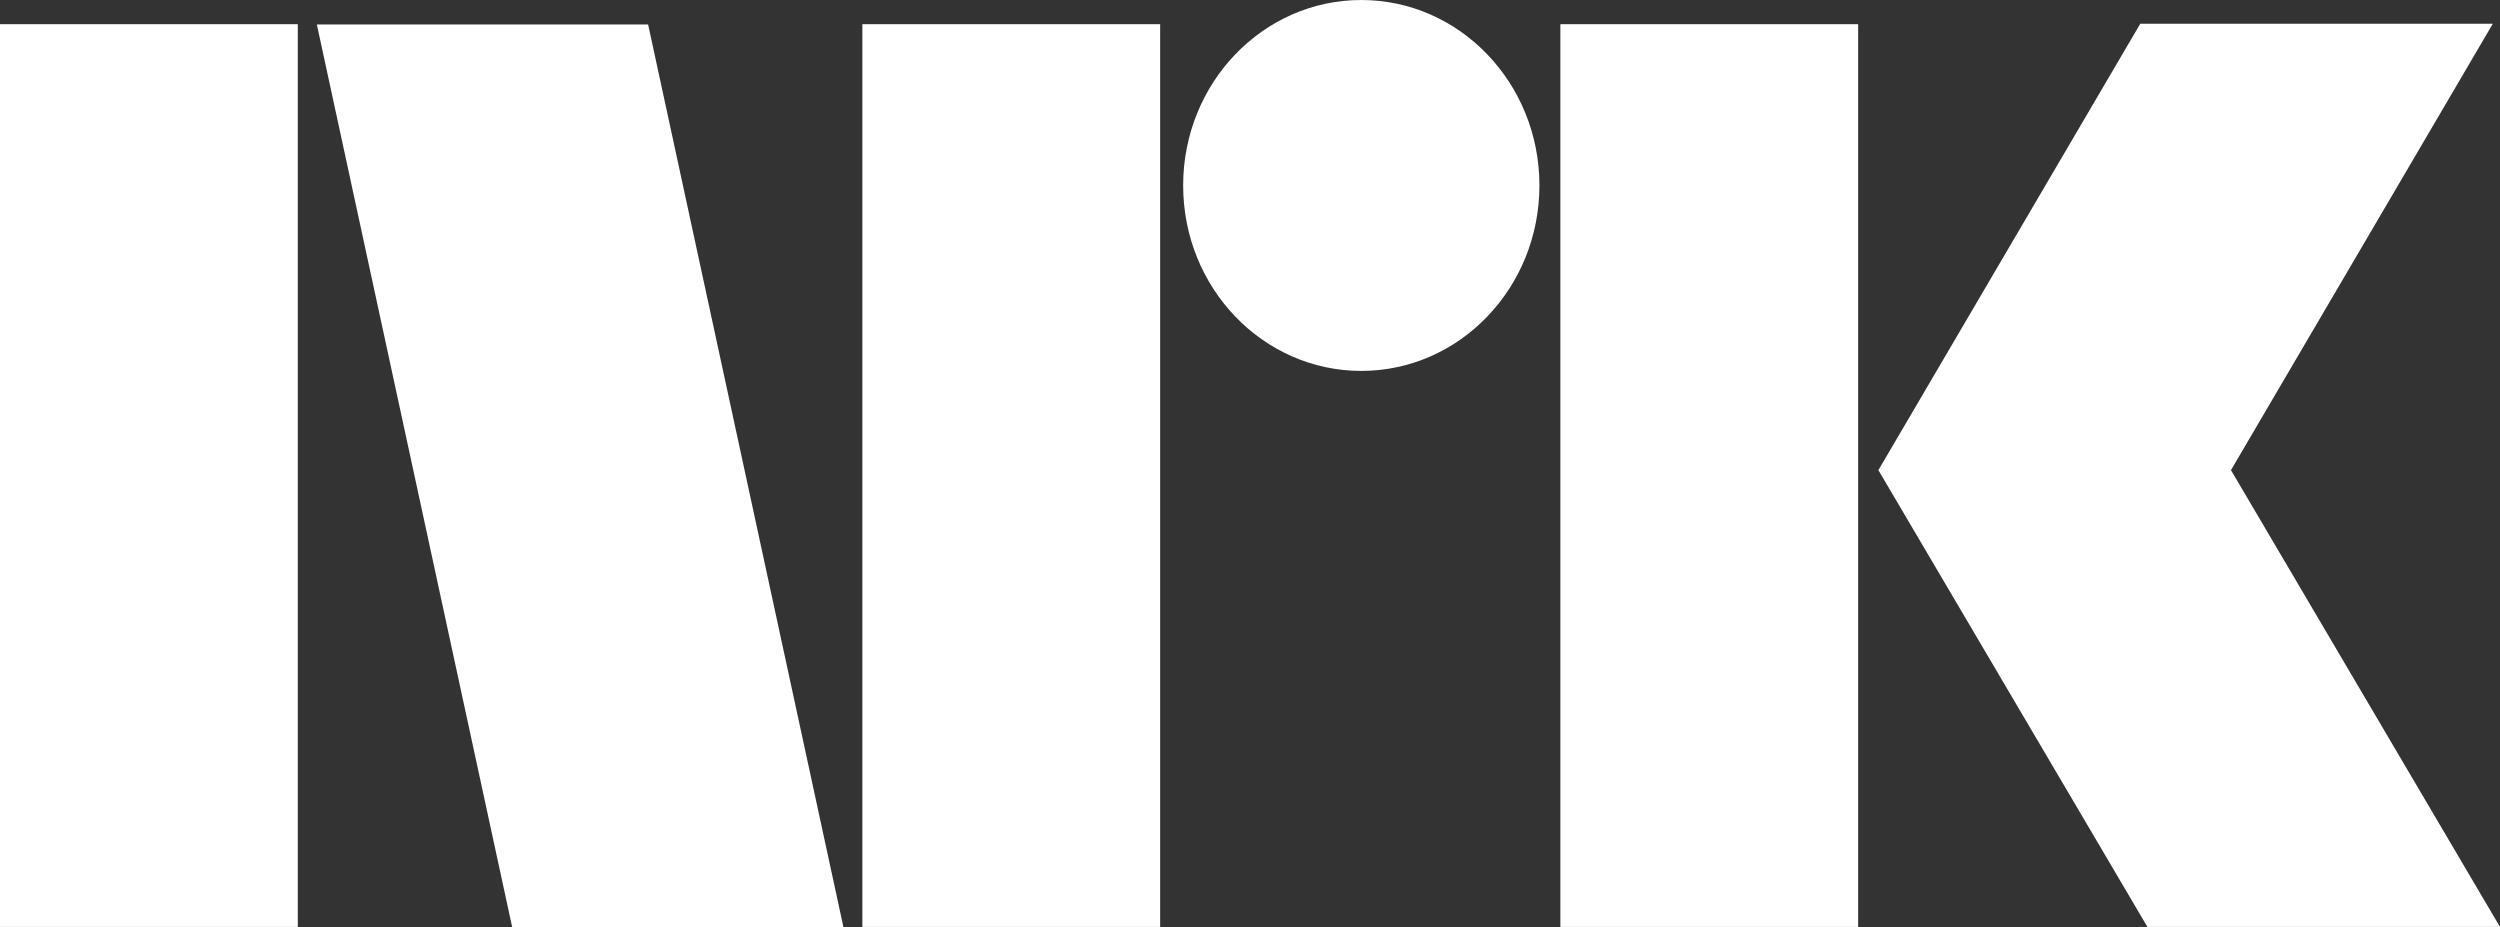
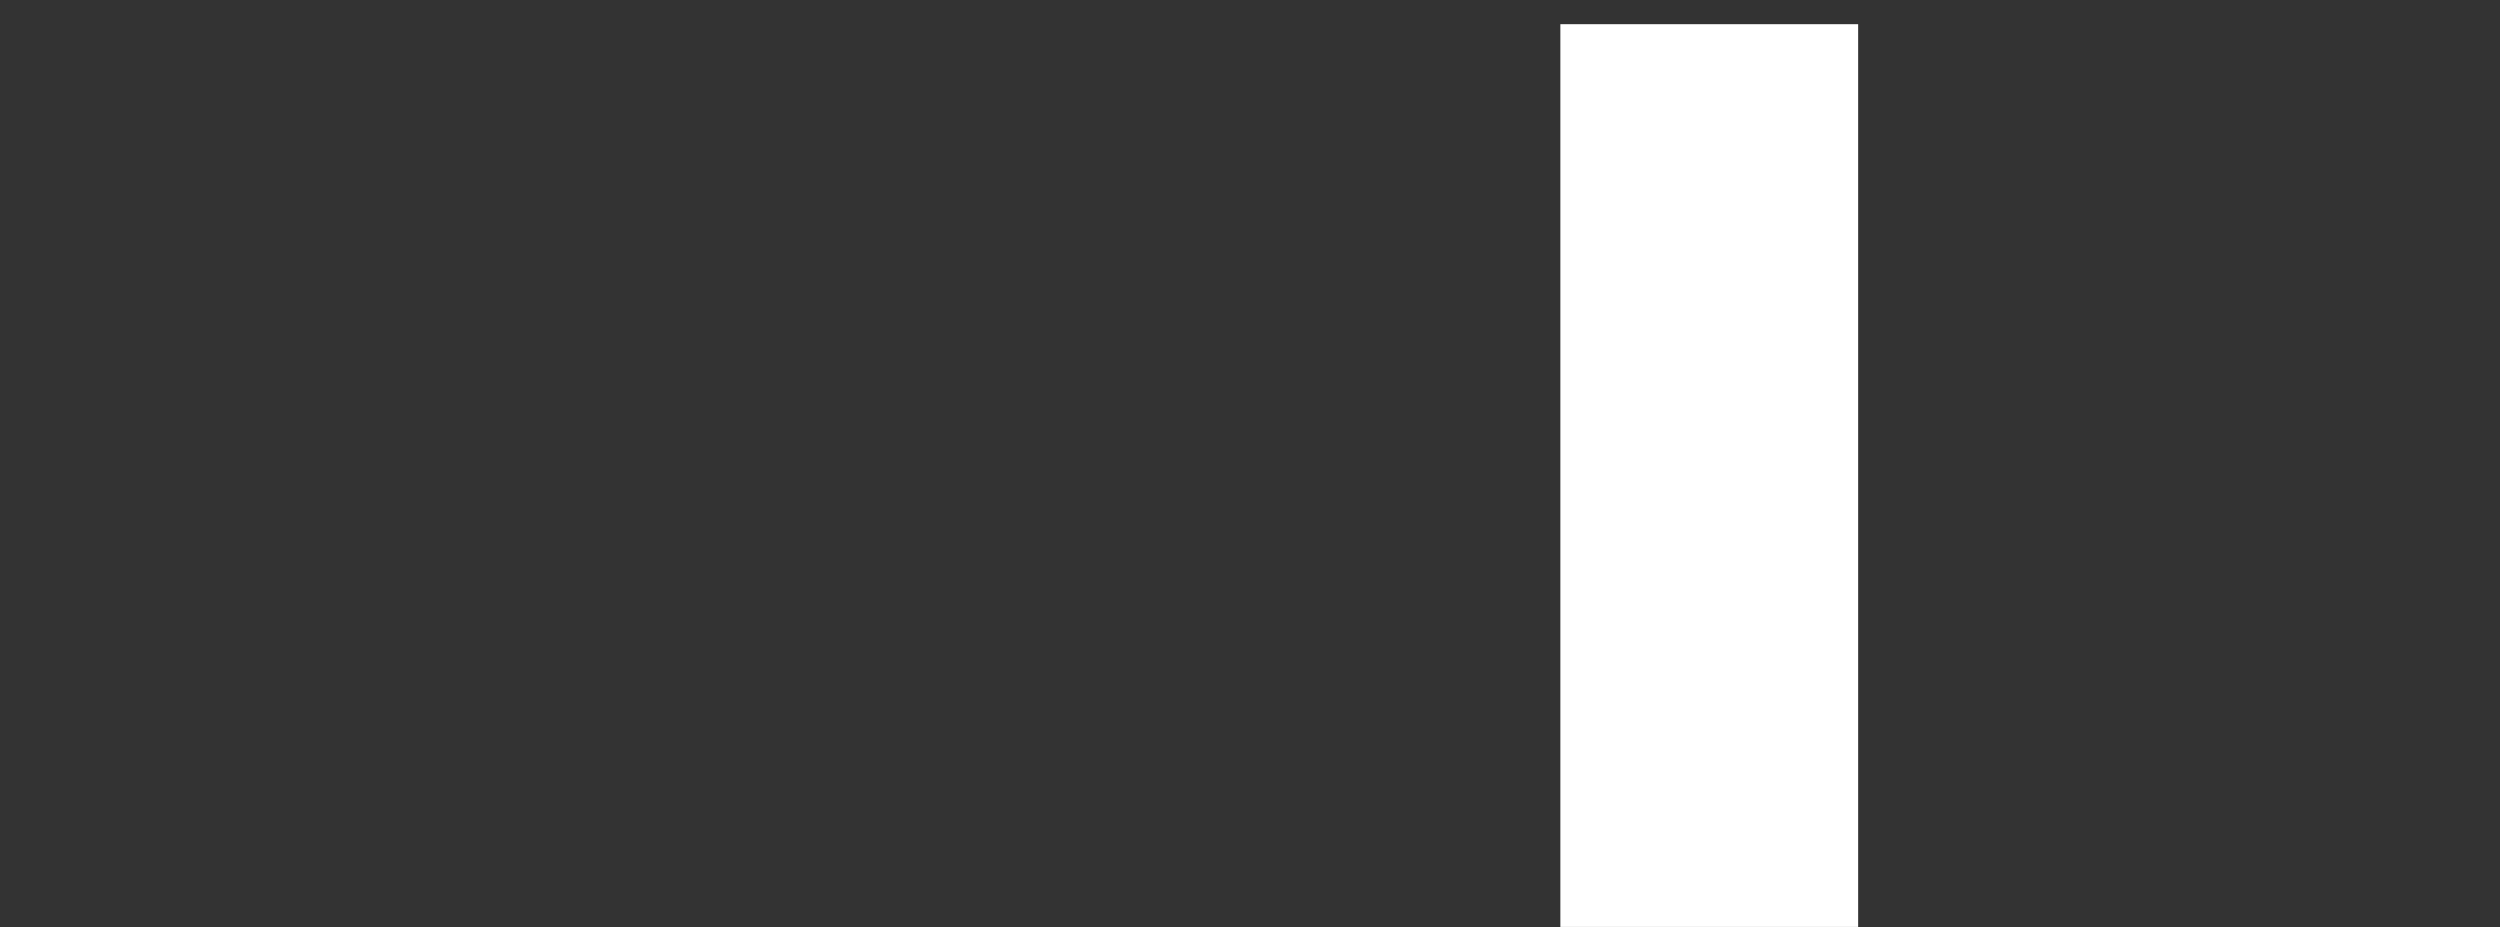
<svg xmlns="http://www.w3.org/2000/svg" fill="none" viewBox="0 0 213 79" height="79" width="213">
  <rect x="0" y="0" width="213" height="79" fill="#333333" stroke="none" />
-   <path fill="white" d="M25.372 2.061V78.975H0V2.061H25.372Z" />
-   <path fill="white" d="M98.845 2.061V78.975H73.474V2.061H98.845Z" />
  <path fill="white" d="M158.314 2.061V78.975H132.943V2.061H158.314Z" />
-   <path fill="white" d="M43.639 79L26.995 2.086H55.22L71.863 79H43.639Z" />
-   <path fill="white" d="M131.159 15.801C131.159 24.527 124.363 31.602 115.983 31.602C107.6 31.602 100.805 24.528 100.805 15.801C100.805 7.074 107.6 0 115.983 0C124.363 0 131.159 7.075 131.159 15.801Z" />
-   <path fill="white" d="M190.079 40.055L213 78.975H182.961L160.055 40.083H160.024L160.039 40.058L160.024 40.029H160.055L182.352 2.021H212.389L190.079 40.055Z" />
</svg>